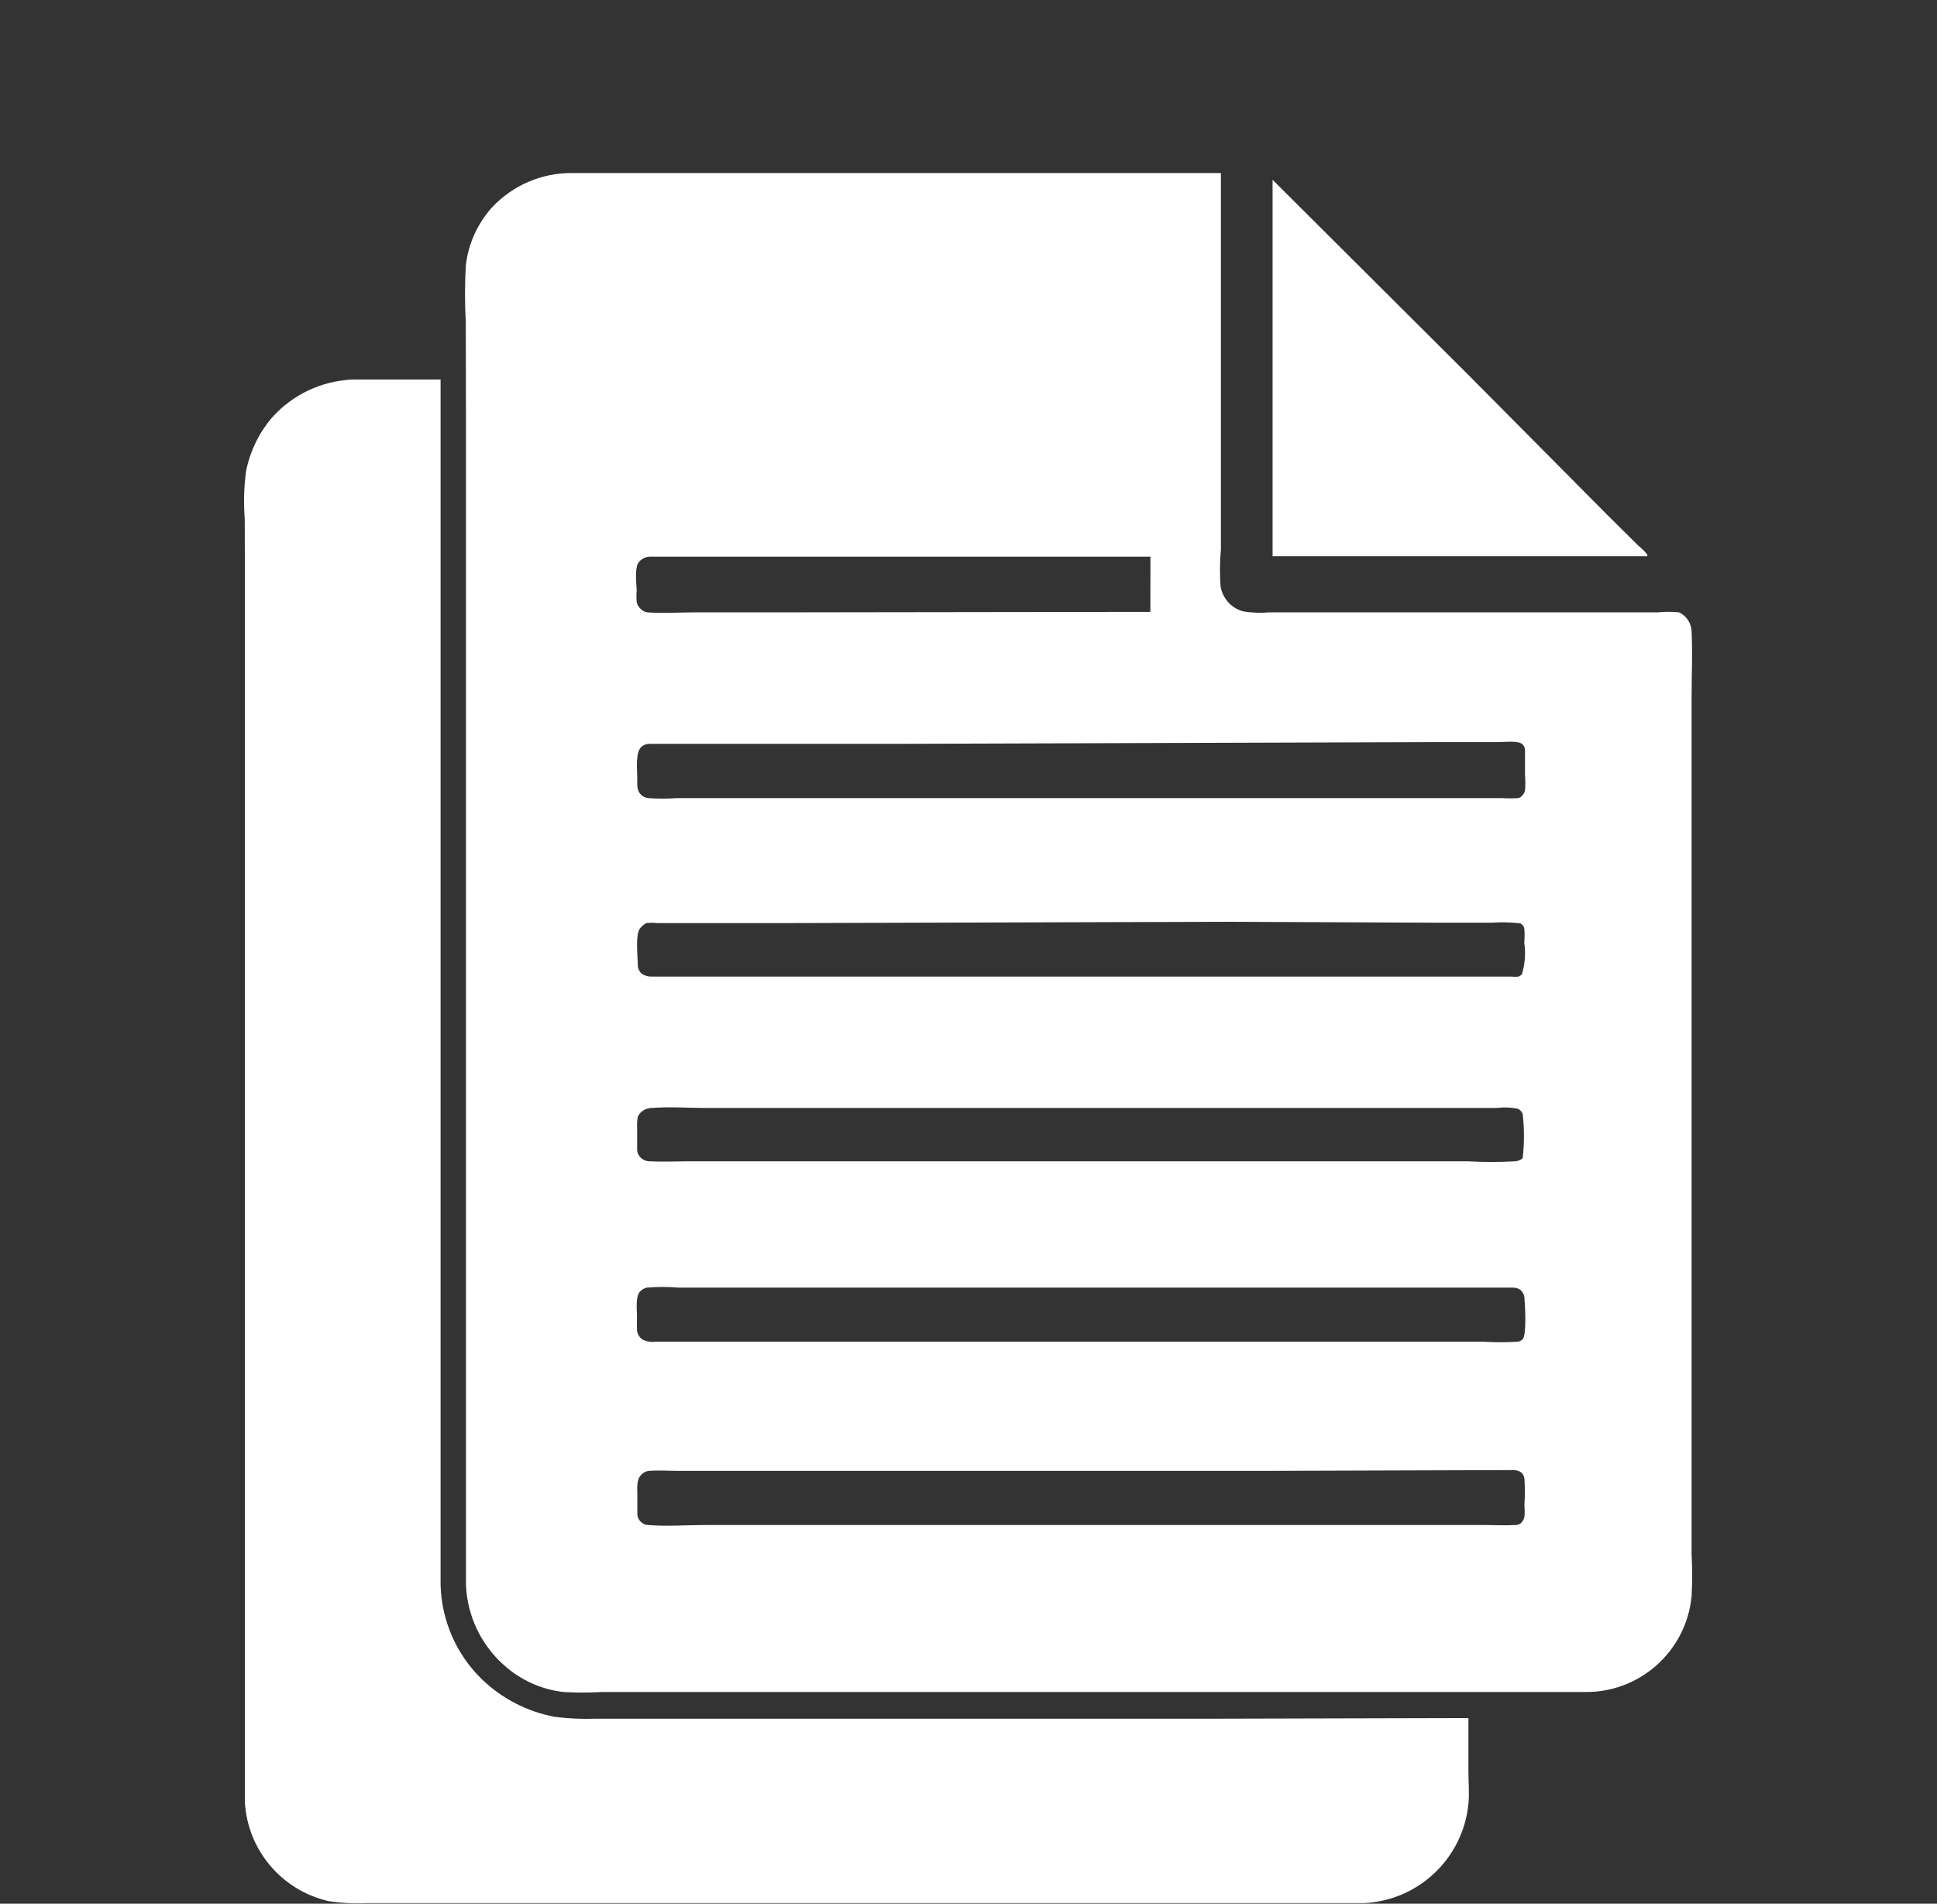
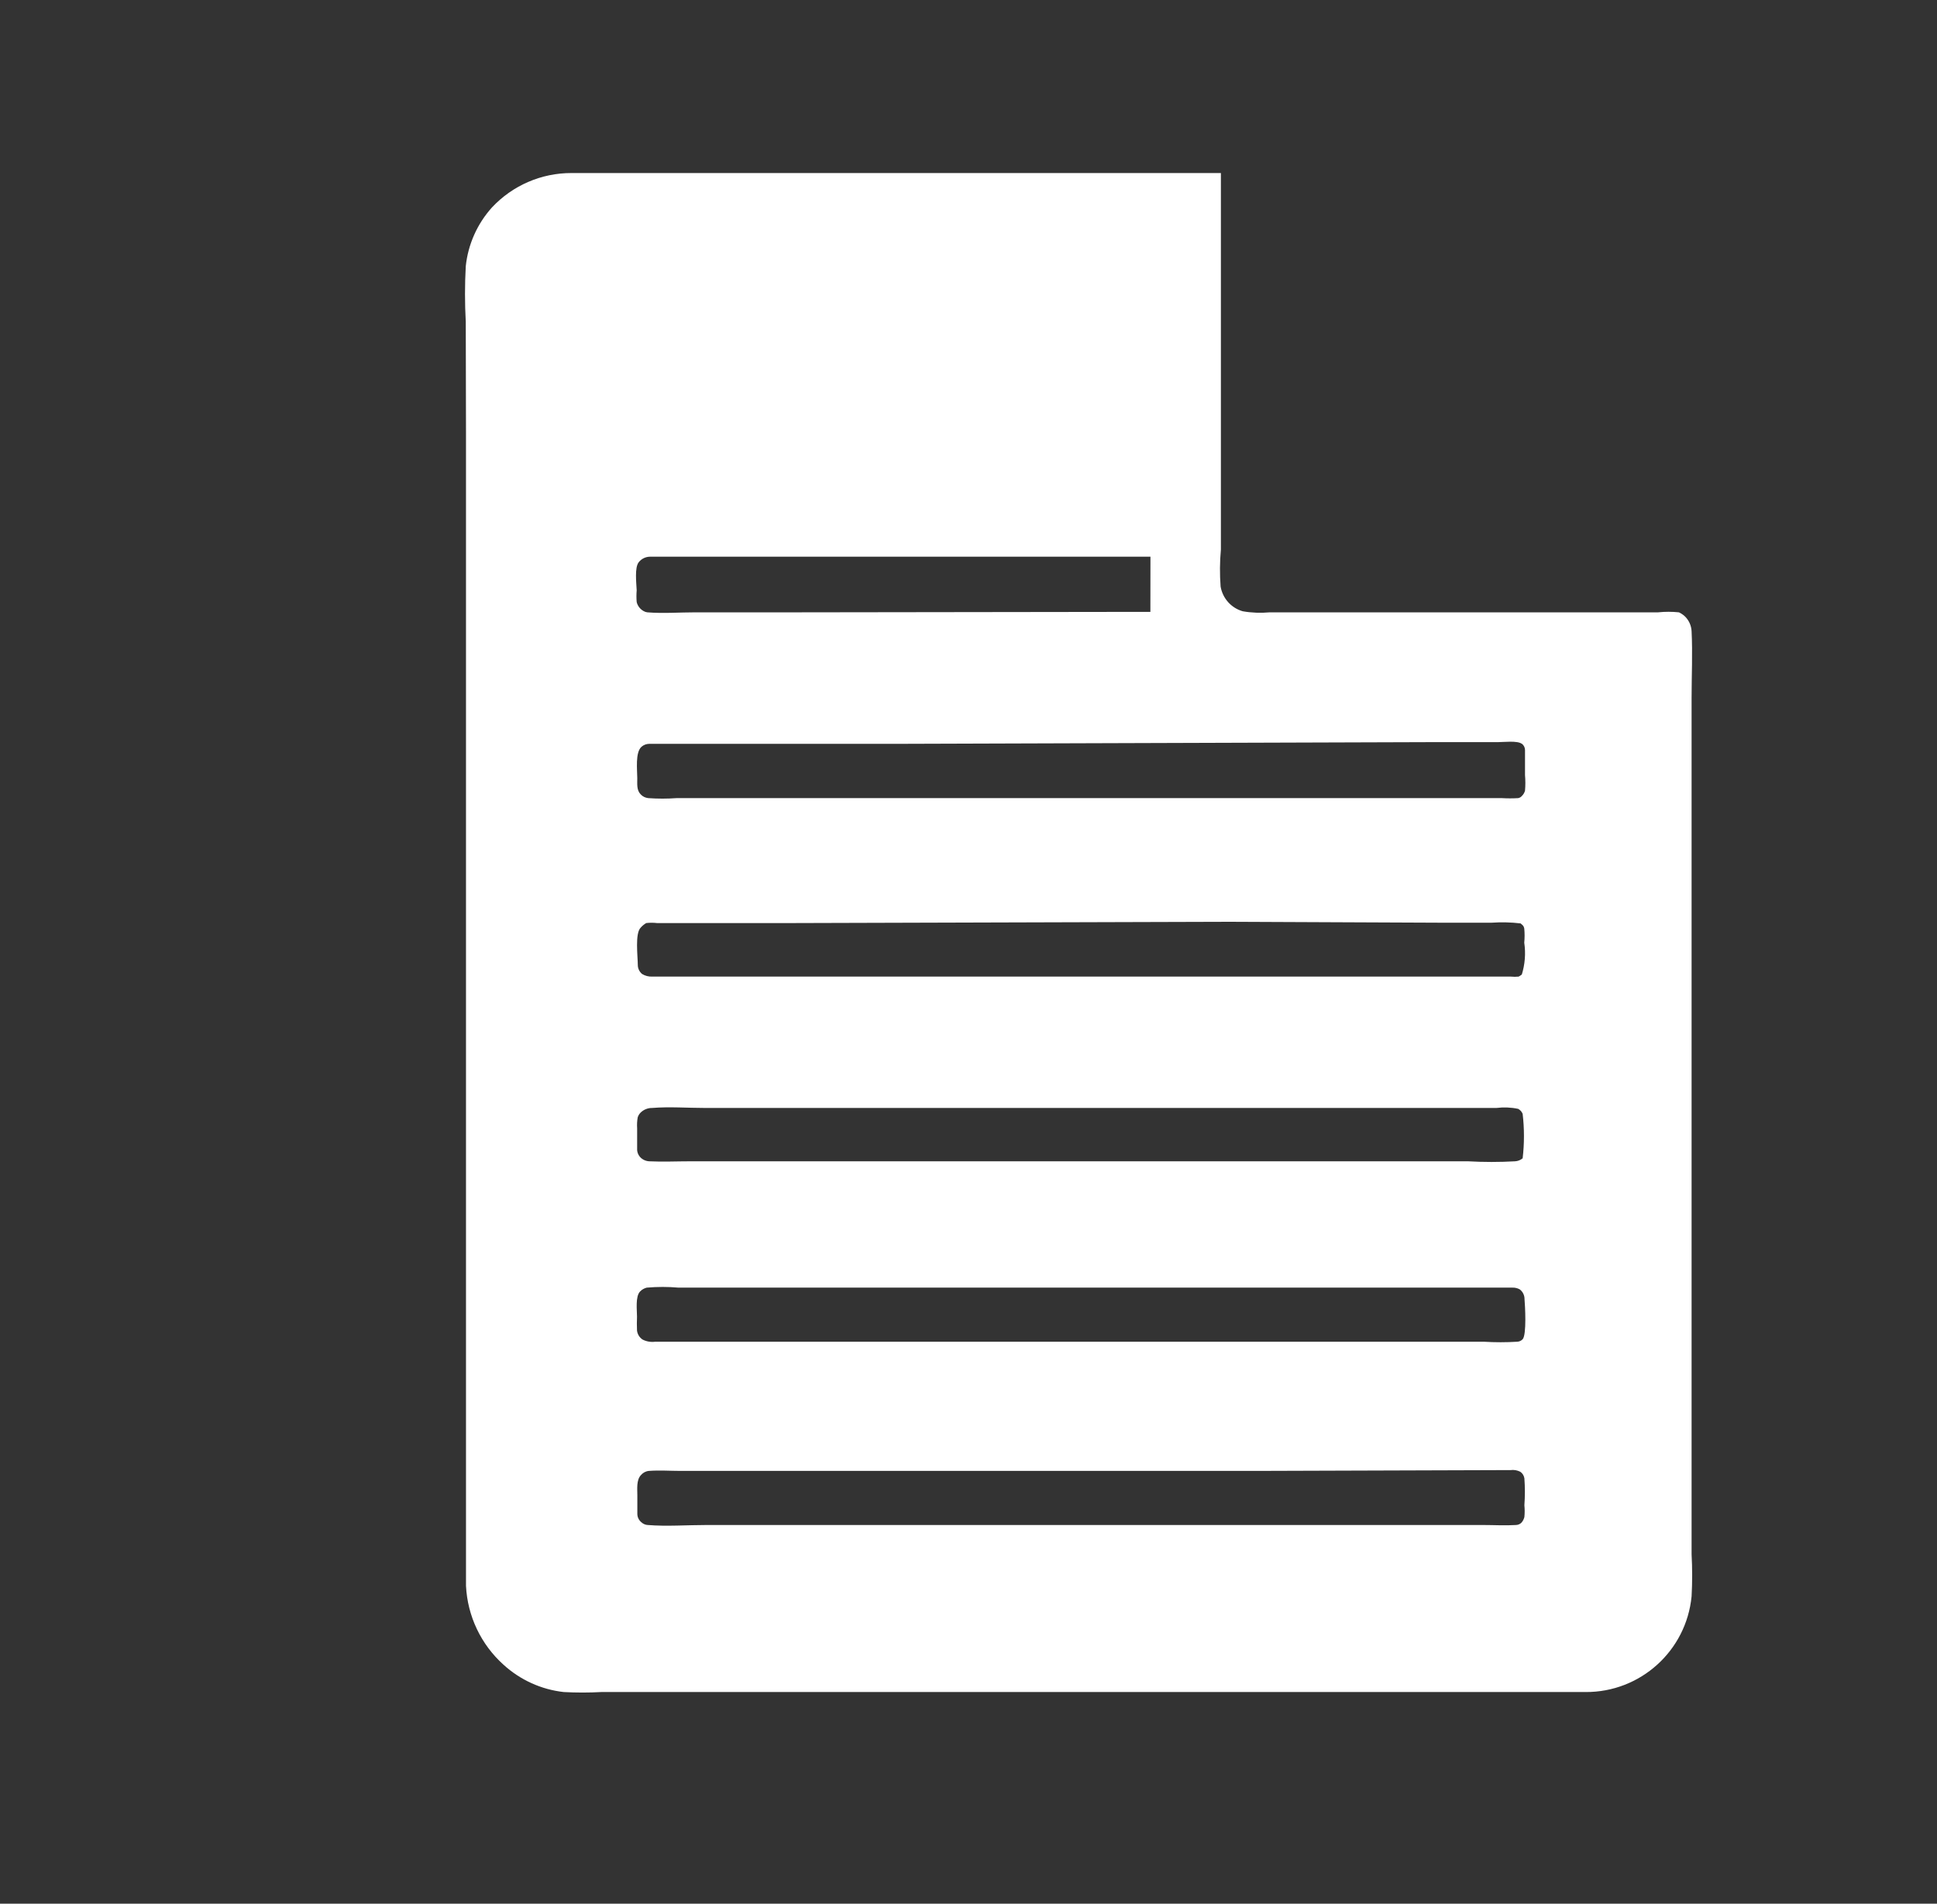
<svg xmlns="http://www.w3.org/2000/svg" width="59" height="58" viewBox="0 0 59 58" fill="none">
  <rect x="0" y="0" width="59" height="58" fill="#333333" stroke="none" />
  <g>
    <g id="Group">
-       <path id="Vector" d="M50.174 16.894C50.096 16.797 50.008 16.711 49.913 16.634L48.974 15.704L44.745 11.442L38.762 5.478V16.948H50.175C50.175 16.929 50.181 16.908 50.174 16.894Z" fill="white" />
-       <path id="Vector_2" d="M7.459 17.693V54.9C7.539 56.365 8.58 57.596 10.011 57.922C10.394 57.98 10.781 58 11.168 57.982H41.536C43.203 57.908 44.562 56.62 44.727 54.96C44.76 54.637 44.727 54.293 44.727 53.967V52.344L37.229 52.363H18.165C17.747 52.379 17.329 52.361 16.913 52.309C16.067 52.155 15.284 51.751 14.666 51.15C13.894 50.394 13.447 49.364 13.42 48.283V11.563H10.742C9.797 11.602 8.907 12.022 8.279 12.729C7.888 13.19 7.62 13.744 7.498 14.337C7.43 14.828 7.416 15.324 7.455 15.818L7.459 17.693Z" fill="white" />
      <path id="Vector_3" d="M14.194 13.219V48.315C14.239 49.238 14.651 50.103 15.339 50.721C15.846 51.182 16.486 51.475 17.17 51.551C17.551 51.572 17.932 51.572 18.313 51.551H48.298C49.966 51.559 51.364 50.295 51.525 48.635C51.548 48.208 51.548 47.782 51.525 47.356V21.272C51.525 20.599 51.558 19.902 51.525 19.233C51.517 19.058 51.441 18.891 51.313 18.771C51.261 18.724 51.204 18.687 51.14 18.656C50.928 18.634 50.716 18.634 50.504 18.656H38.675C38.401 18.681 38.123 18.671 37.851 18.623C37.501 18.522 37.241 18.23 37.179 17.871C37.151 17.494 37.153 17.118 37.188 16.743V5.272H17.406C16.49 5.27 15.613 5.649 14.986 6.319C14.537 6.817 14.257 7.445 14.187 8.111C14.156 8.675 14.156 9.239 14.187 9.804L14.194 13.219ZM46.432 46.219C46.417 46.279 46.389 46.336 46.349 46.384C46.304 46.433 46.242 46.46 46.176 46.462C45.847 46.483 45.507 46.462 45.175 46.462H21.52C20.929 46.462 20.299 46.509 19.728 46.462C19.656 46.458 19.588 46.427 19.535 46.378C19.457 46.314 19.411 46.217 19.413 46.116V45.554C19.413 45.368 19.38 45.088 19.524 44.94C19.586 44.868 19.671 44.822 19.765 44.814C20.081 44.789 20.418 44.814 20.738 44.814H38.238L46.011 44.789C46.112 44.775 46.215 44.794 46.306 44.839C46.374 44.884 46.419 44.958 46.432 45.039C46.452 45.313 46.452 45.587 46.432 45.861C46.444 45.98 46.444 46.099 46.432 46.219ZM46.378 40.804C46.335 40.847 46.277 40.876 46.215 40.878C45.876 40.899 45.536 40.899 45.194 40.878H19.955C19.825 40.895 19.691 40.872 19.576 40.814C19.479 40.752 19.417 40.651 19.403 40.538C19.397 40.396 19.397 40.256 19.403 40.114C19.403 39.916 19.349 39.5 19.496 39.348C19.551 39.29 19.623 39.249 19.7 39.23C20.023 39.202 20.346 39.202 20.668 39.23H46.063C46.141 39.226 46.222 39.245 46.292 39.284C46.384 39.354 46.438 39.465 46.436 39.58C46.452 39.768 46.506 40.666 46.378 40.804ZM46.347 29.692H46.349C46.321 29.717 46.29 29.737 46.257 29.754C46.178 29.762 46.1 29.762 46.022 29.754H20.816H19.866H19.864C19.757 29.758 19.65 29.731 19.557 29.674C19.475 29.606 19.427 29.505 19.427 29.398C19.427 29.14 19.335 28.43 19.518 28.259C19.565 28.205 19.621 28.16 19.683 28.123C19.792 28.11 19.903 28.11 20.012 28.123H24.095L37.47 28.084L43.896 28.112H45.431C45.727 28.092 46.022 28.098 46.316 28.133C46.378 28.186 46.413 28.205 46.428 28.287C46.442 28.432 46.442 28.576 46.428 28.72C46.477 29.052 46.45 29.387 46.349 29.706L46.347 29.692ZM19.424 34.044C19.44 33.991 19.469 33.943 19.506 33.904C19.601 33.807 19.731 33.754 19.864 33.756C20.392 33.713 20.94 33.756 21.477 33.756H45.579C45.8 33.729 46.024 33.737 46.242 33.783C46.304 33.816 46.352 33.869 46.379 33.935C46.432 34.386 46.432 34.841 46.379 35.29C46.313 35.344 46.232 35.377 46.148 35.381C45.67 35.408 45.192 35.408 44.714 35.381H21.024C20.612 35.381 20.186 35.401 19.774 35.381H19.772C19.695 35.377 19.619 35.35 19.557 35.305C19.471 35.243 19.415 35.146 19.407 35.039V34.376C19.399 34.265 19.405 34.153 19.424 34.044ZM43.466 22.611H45.617C45.796 22.611 46.222 22.557 46.358 22.664L46.36 22.662C46.416 22.708 46.449 22.776 46.451 22.846V23.614C46.465 23.772 46.465 23.931 46.451 24.09C46.434 24.151 46.401 24.207 46.356 24.25C46.327 24.285 46.286 24.308 46.243 24.316C46.078 24.326 45.911 24.326 45.746 24.316H20.61C20.322 24.337 20.033 24.337 19.743 24.316C19.657 24.306 19.574 24.267 19.514 24.201C19.385 24.069 19.413 23.878 19.411 23.706C19.411 23.463 19.343 22.918 19.543 22.749C19.609 22.691 19.696 22.662 19.782 22.662H27.51L43.466 22.611ZM19.453 17.132C19.535 17.027 19.661 16.963 19.795 16.961H35.042L35.04 18.642H34.626L24.285 18.656H21.177C20.701 18.656 20.19 18.695 19.719 18.656C19.679 18.652 19.642 18.64 19.607 18.619C19.5 18.561 19.422 18.462 19.393 18.343C19.383 18.226 19.383 18.104 19.393 17.985C19.383 17.756 19.327 17.297 19.453 17.132Z" fill="white" />
    </g>
  </g>
</svg>